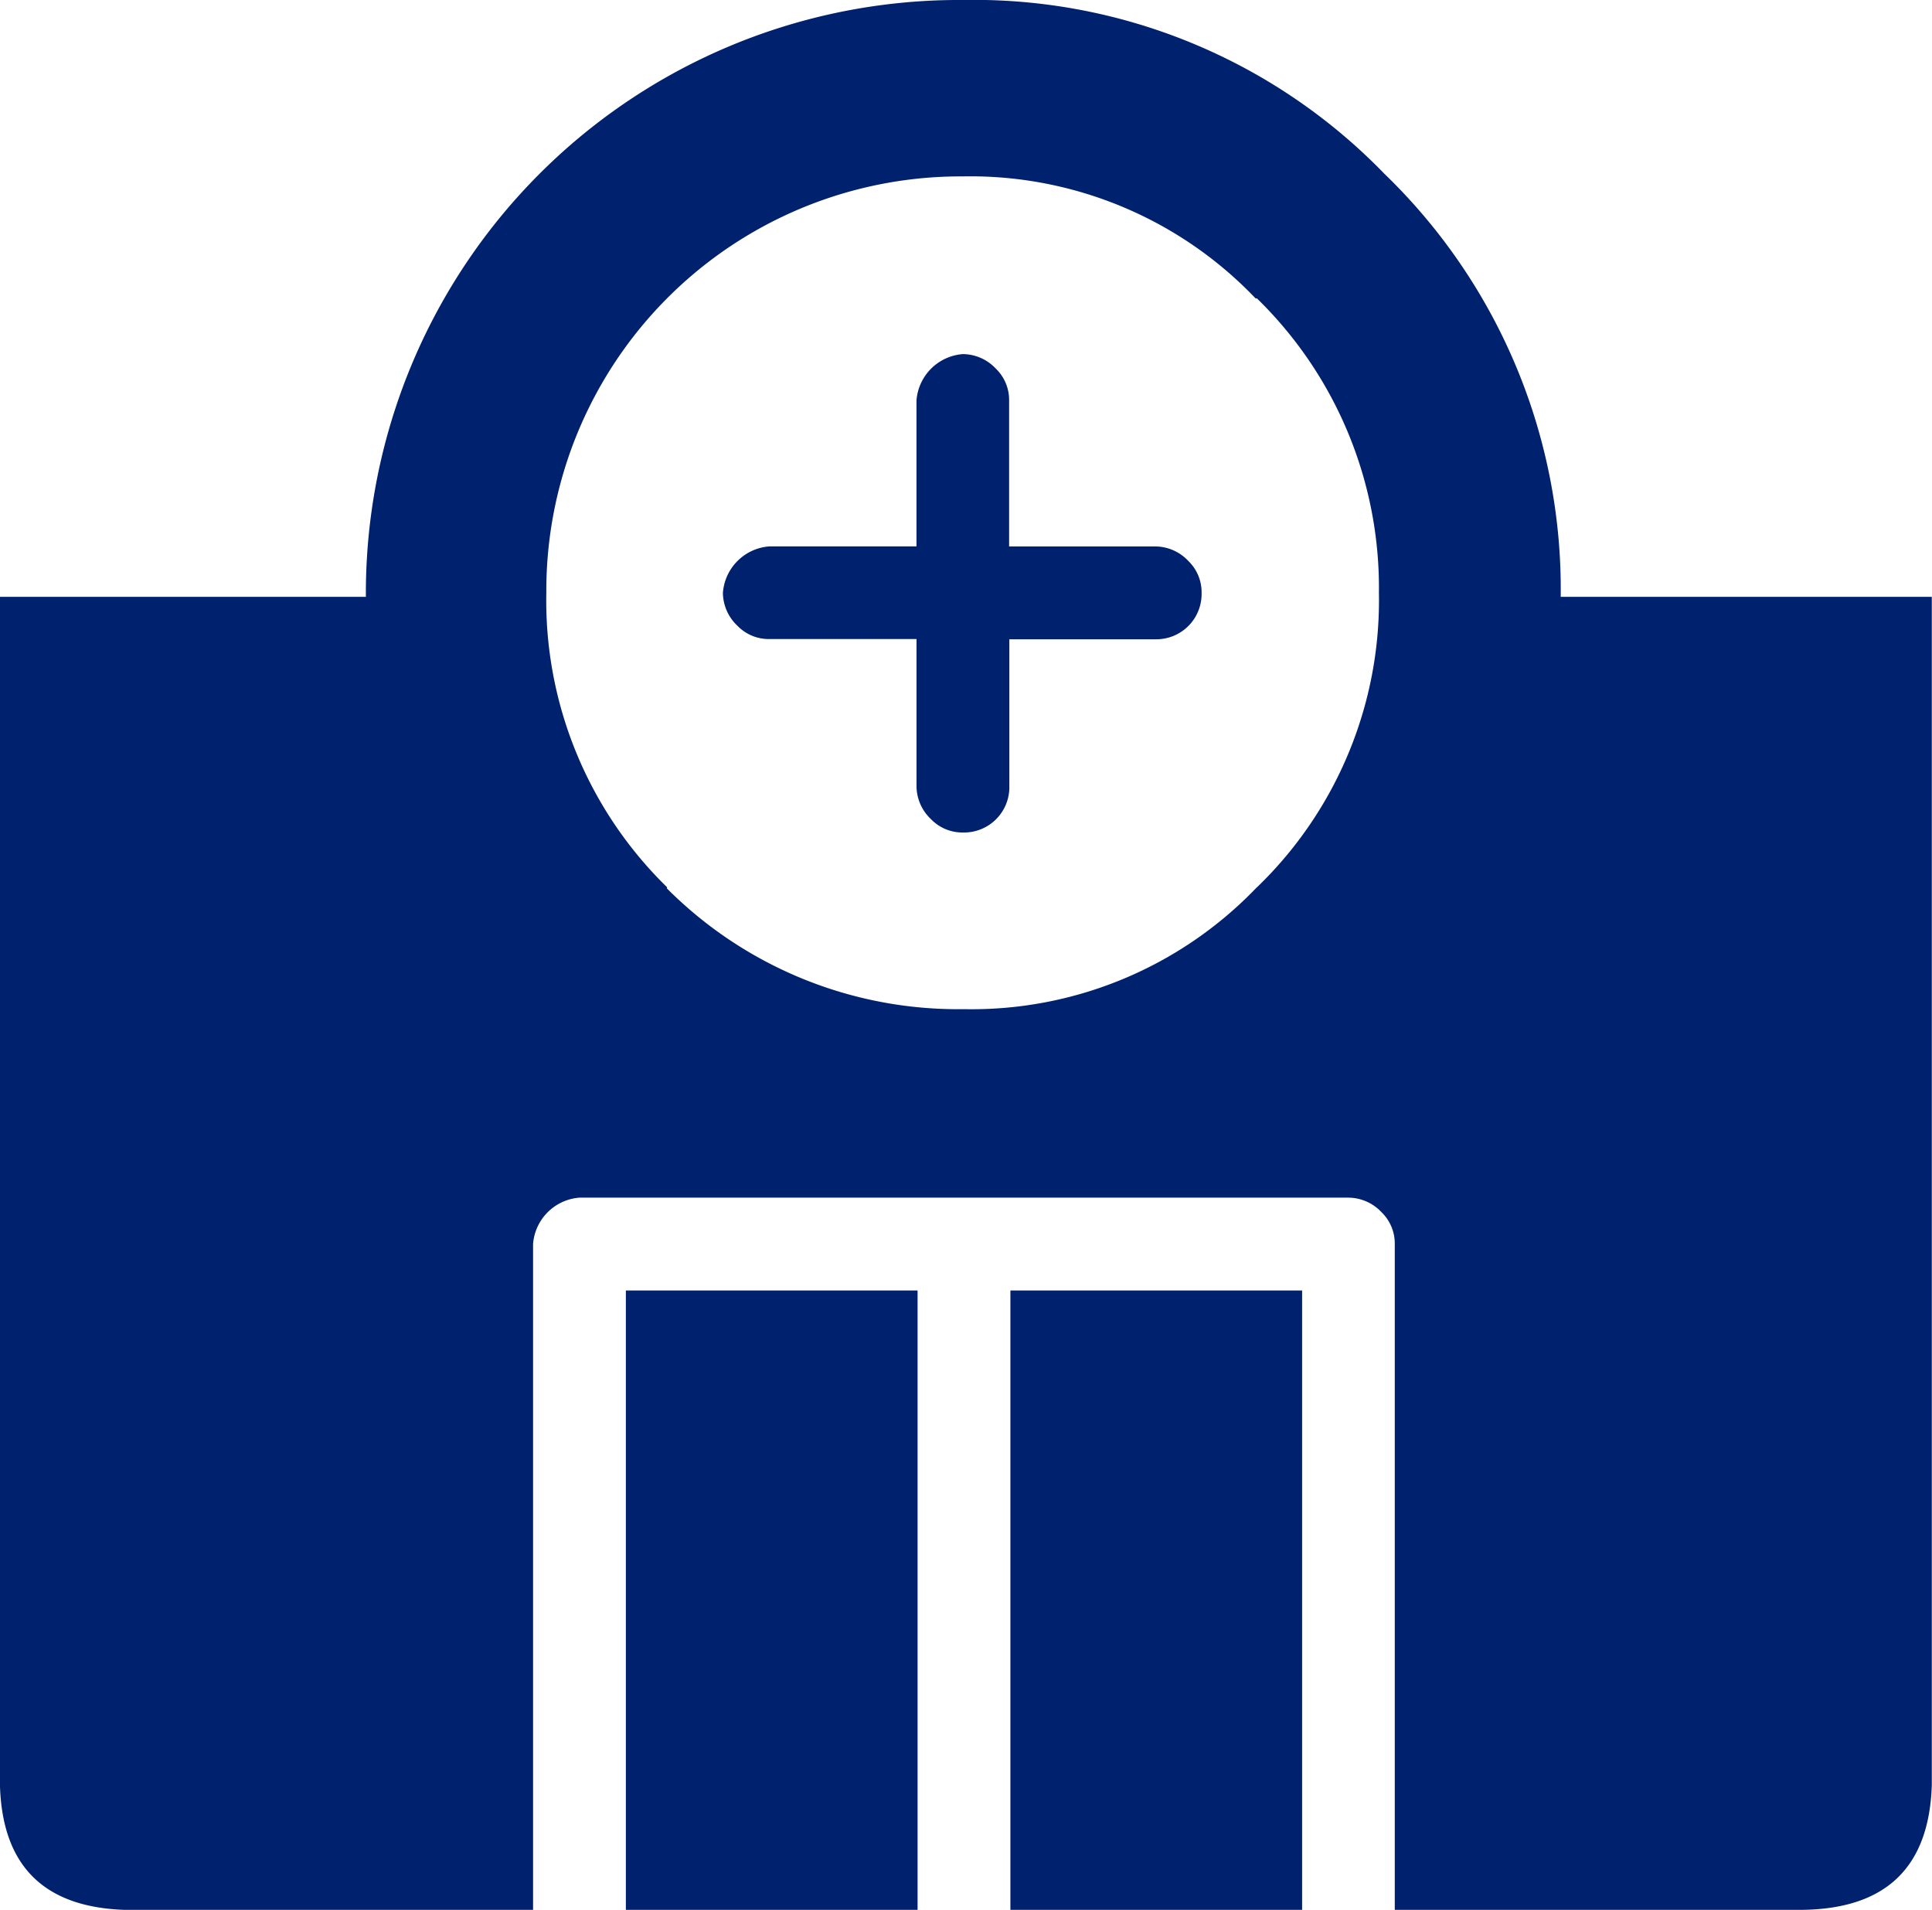
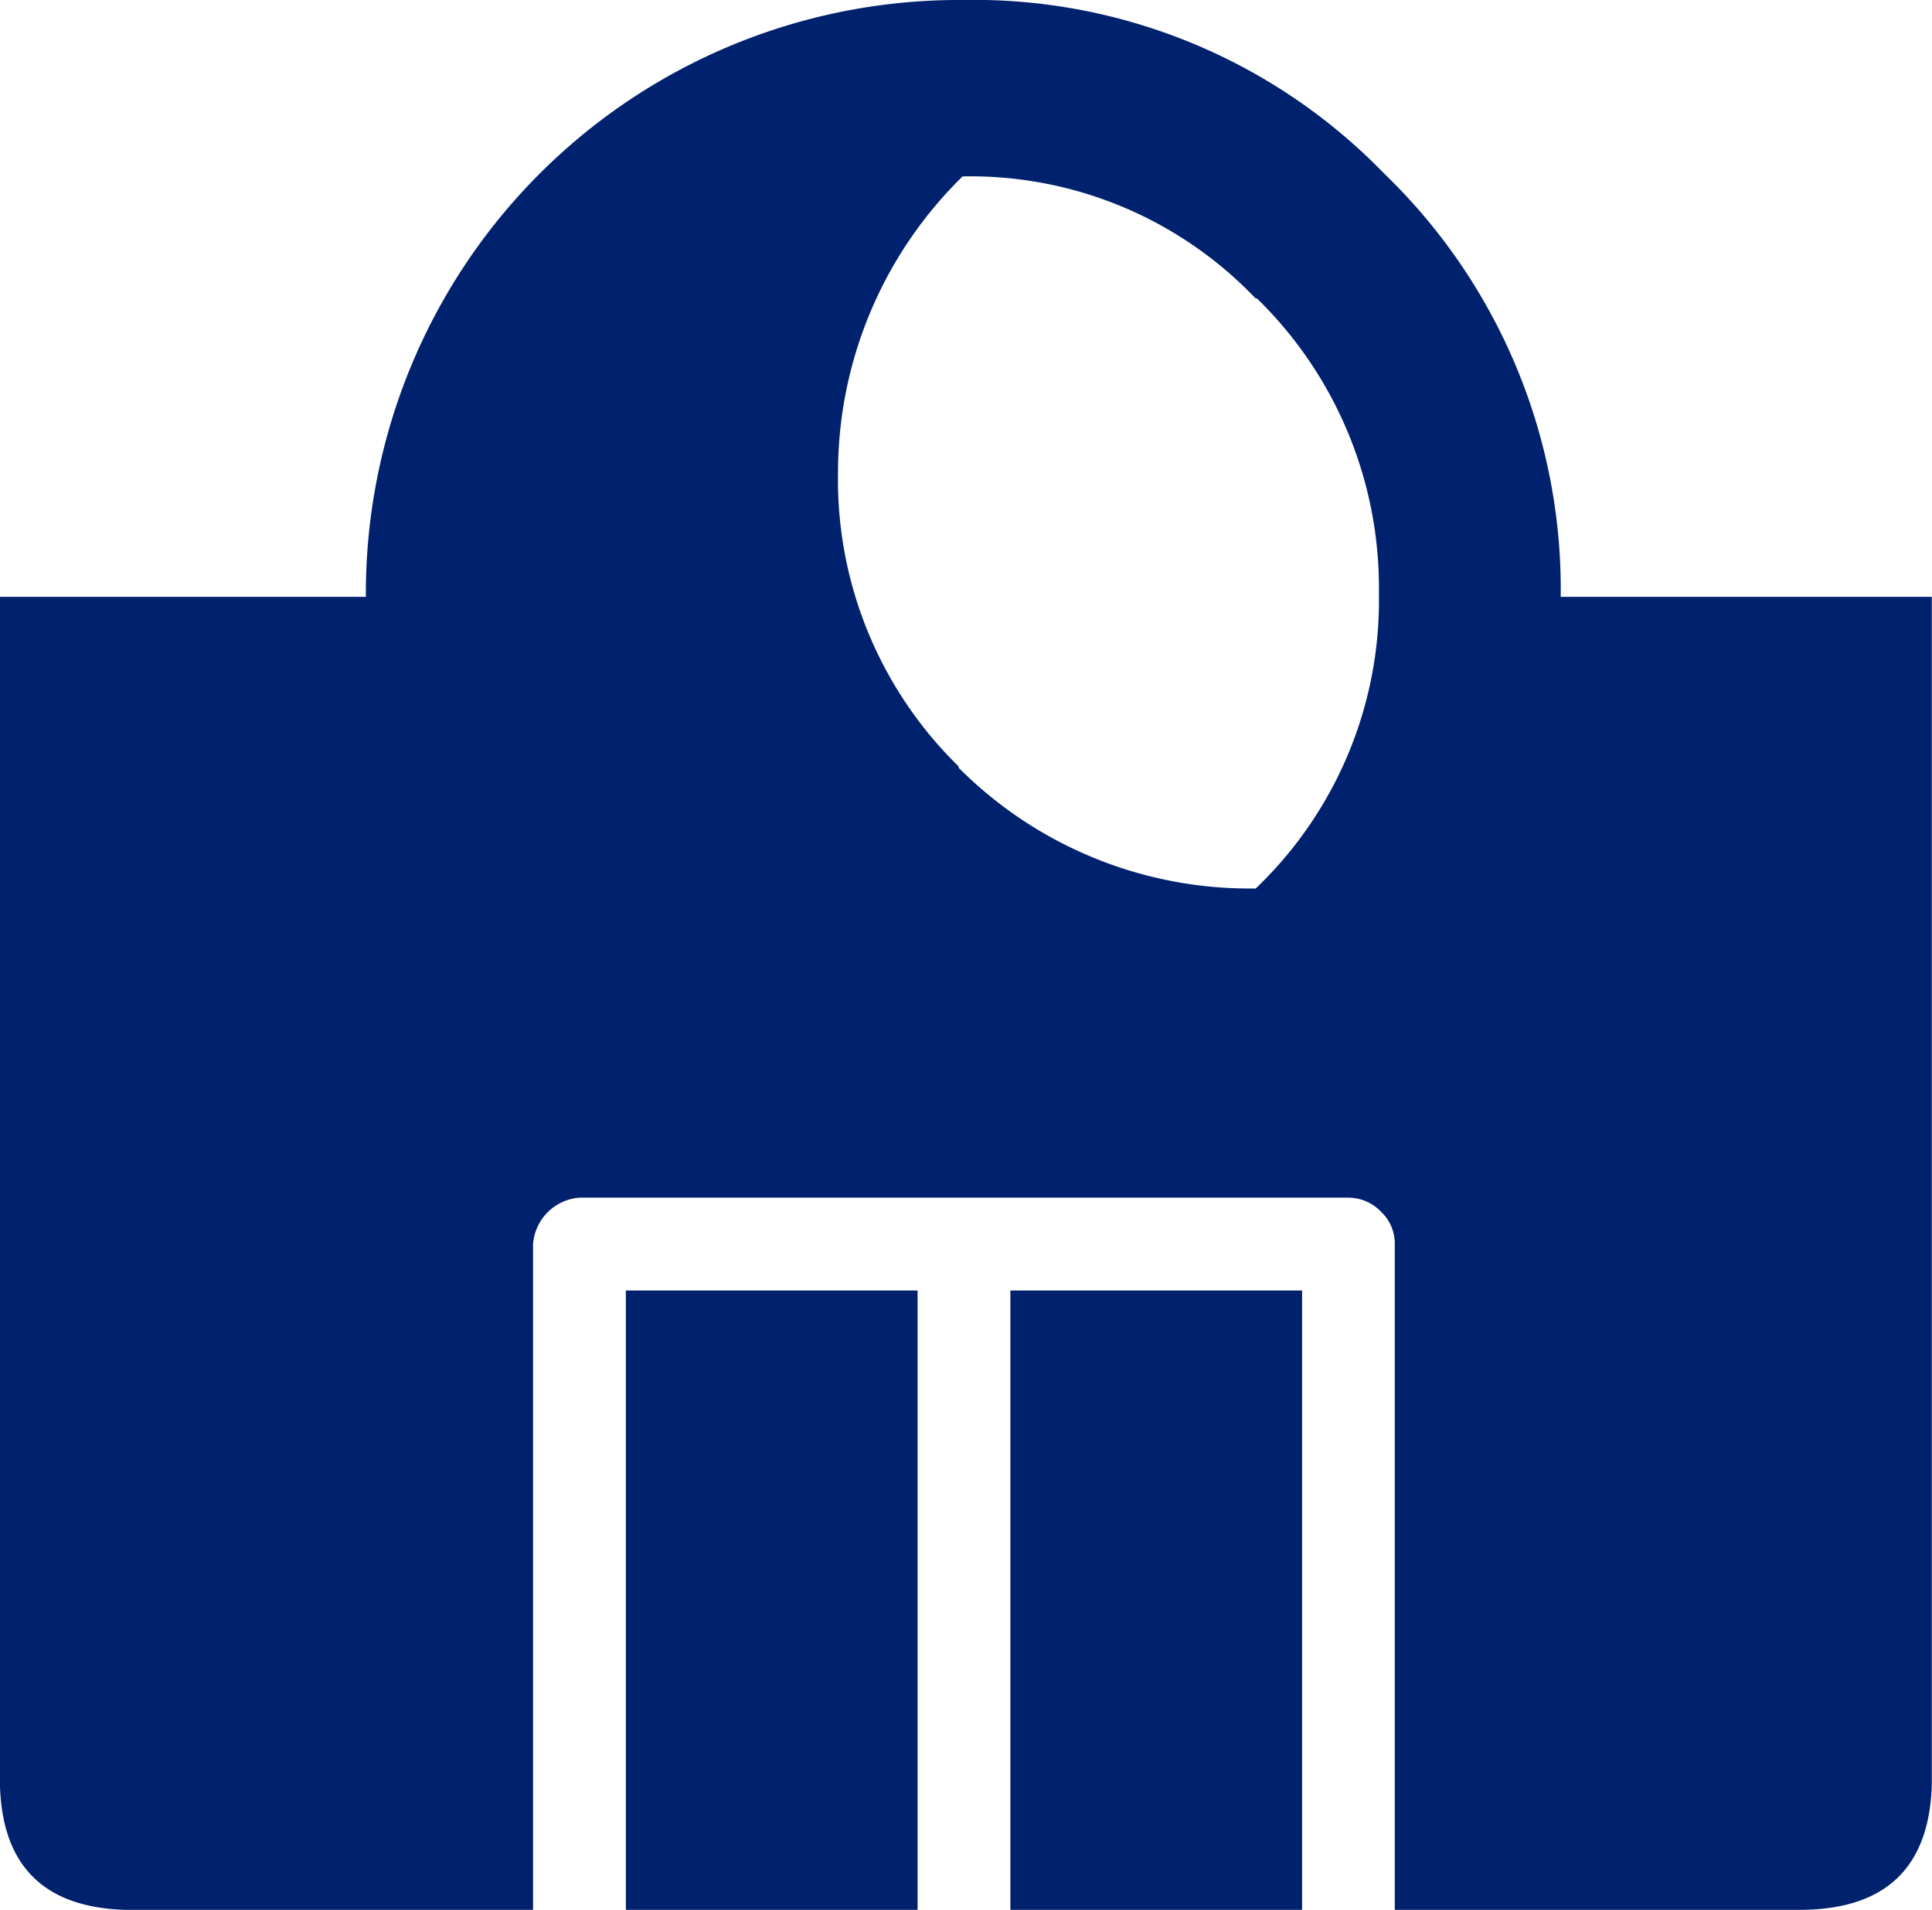
<svg xmlns="http://www.w3.org/2000/svg" id="Hospital_Fills" data-name="Hospital Fills" width="58.507" height="57.824" viewBox="0 0 58.507 57.824">
-   <path id="Path_566" data-name="Path 566" d="M434.872,12.06A17.3,17.3,0,0,0,422.1,6.8a17.961,17.961,0,0,0-18.07,18.07H392.95V60.89q.12,3.614,3.775,3.734h12.368V44.466a1.523,1.523,0,0,1,1.405-1.405h23.29a1.383,1.383,0,0,1,1,.442,1.315,1.315,0,0,1,.4.964V64.624h12.247q3.895,0,4.016-3.775V24.87H440.213a17.472,17.472,0,0,0-5.341-12.81m-3.855,21.6-.04.04a11.951,11.951,0,0,1-8.834,3.654h-.04a12.438,12.438,0,0,1-8.955-3.654v-.04a12.13,12.13,0,0,1-3.654-8.915A12.545,12.545,0,0,1,422.1,12.141a11.93,11.93,0,0,1,8.874,3.694h.04a12.233,12.233,0,0,1,3.694,8.915,12.061,12.061,0,0,1-3.694,8.915" transform="translate(-392.95 -6.8)" fill="#00216d" />
-   <path id="Path_567" data-name="Path 567" d="M433.291,25.973h-4.417V21.555a1.315,1.315,0,0,0-.4-.964,1.383,1.383,0,0,0-1-.442,1.522,1.522,0,0,0-1.405,1.405v4.417h-4.457a1.522,1.522,0,0,0-1.405,1.405,1.383,1.383,0,0,0,.442,1,1.315,1.315,0,0,0,.964.4h4.457v4.457a1.383,1.383,0,0,0,.442,1,1.315,1.315,0,0,0,.964.4,1.372,1.372,0,0,0,1.405-1.405V28.783h4.417a1.372,1.372,0,0,0,1.405-1.405,1.314,1.314,0,0,0-.4-.964,1.383,1.383,0,0,0-1-.442" transform="translate(-398.315 -9.428)" fill="#00216d" />
+   <path id="Path_566" data-name="Path 566" d="M434.872,12.06A17.3,17.3,0,0,0,422.1,6.8a17.961,17.961,0,0,0-18.07,18.07H392.95V60.89q.12,3.614,3.775,3.734h12.368V44.466a1.523,1.523,0,0,1,1.405-1.405h23.29a1.383,1.383,0,0,1,1,.442,1.315,1.315,0,0,1,.4.964V64.624h12.247q3.895,0,4.016-3.775V24.87H440.213a17.472,17.472,0,0,0-5.341-12.81m-3.855,21.6-.04.04h-.04a12.438,12.438,0,0,1-8.955-3.654v-.04a12.13,12.13,0,0,1-3.654-8.915A12.545,12.545,0,0,1,422.1,12.141a11.93,11.93,0,0,1,8.874,3.694h.04a12.233,12.233,0,0,1,3.694,8.915,12.061,12.061,0,0,1-3.694,8.915" transform="translate(-392.95 -6.8)" fill="#00216d" />
  <rect id="Rectangle_123" data-name="Rectangle 123" width="8.834" height="18.753" transform="translate(18.953 39.072)" fill="#00216d" />
  <rect id="Rectangle_124" data-name="Rectangle 124" width="8.834" height="18.753" transform="translate(30.598 39.072)" fill="#00216d" />
</svg>